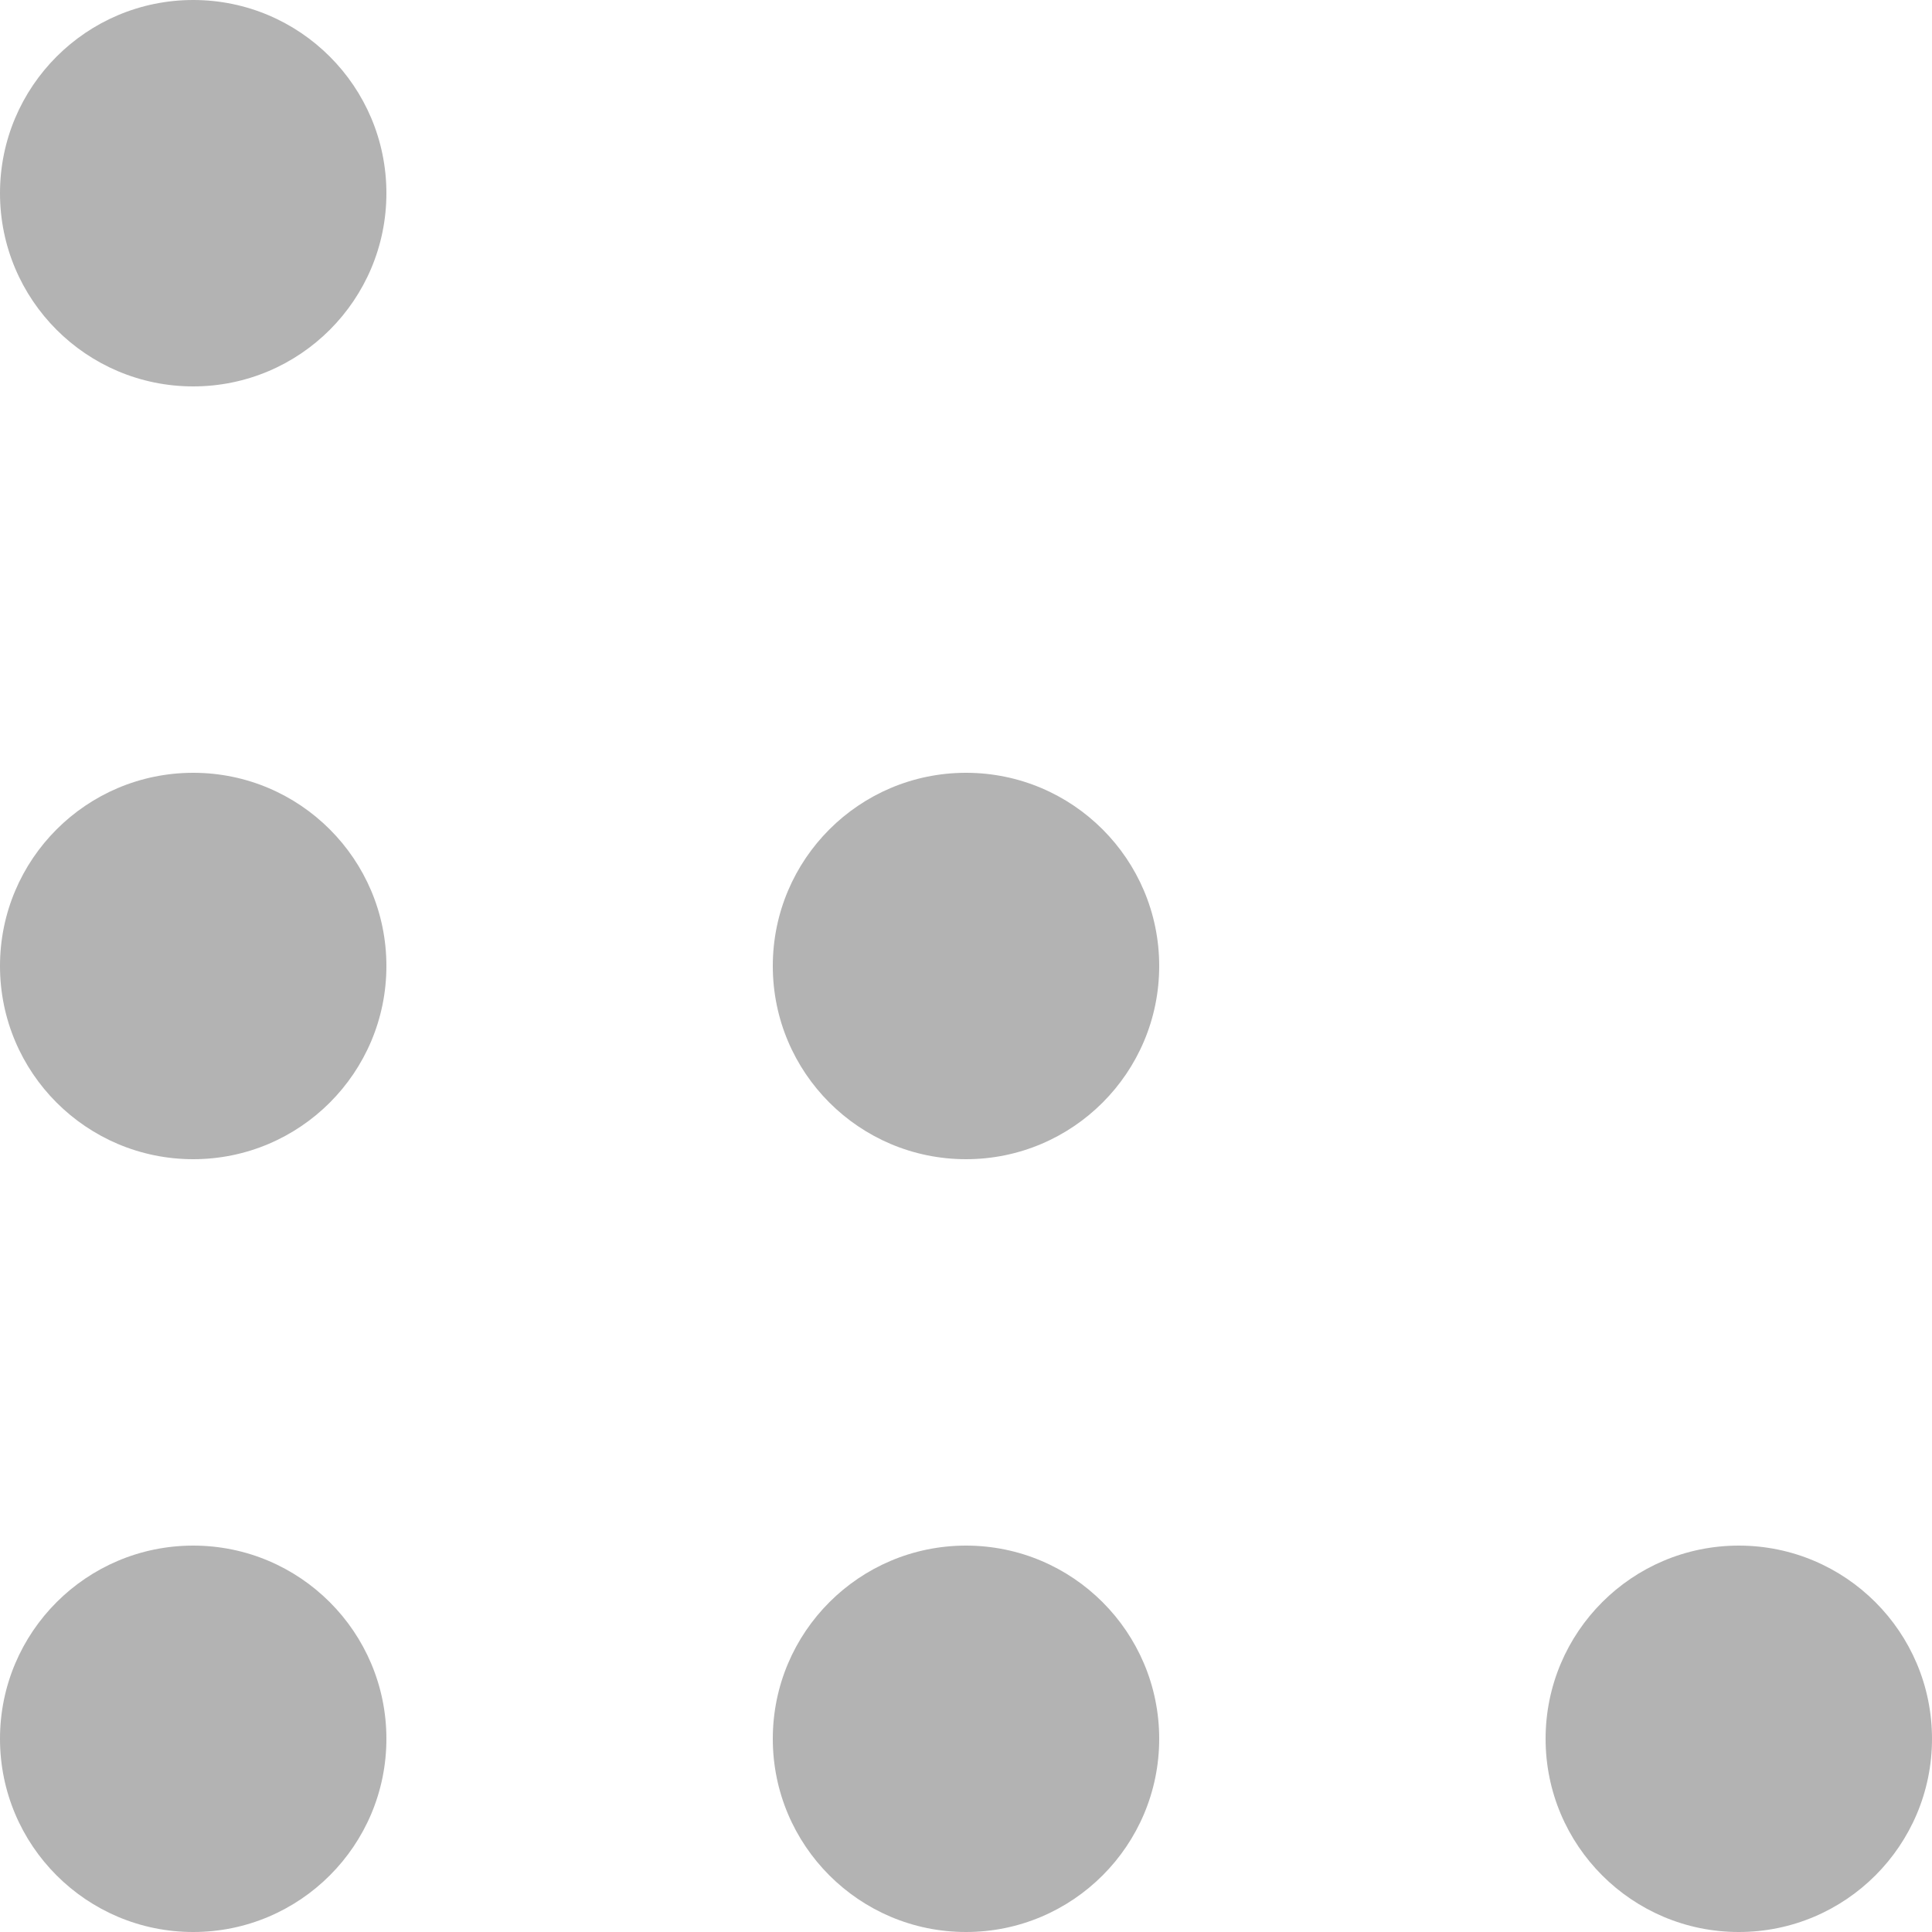
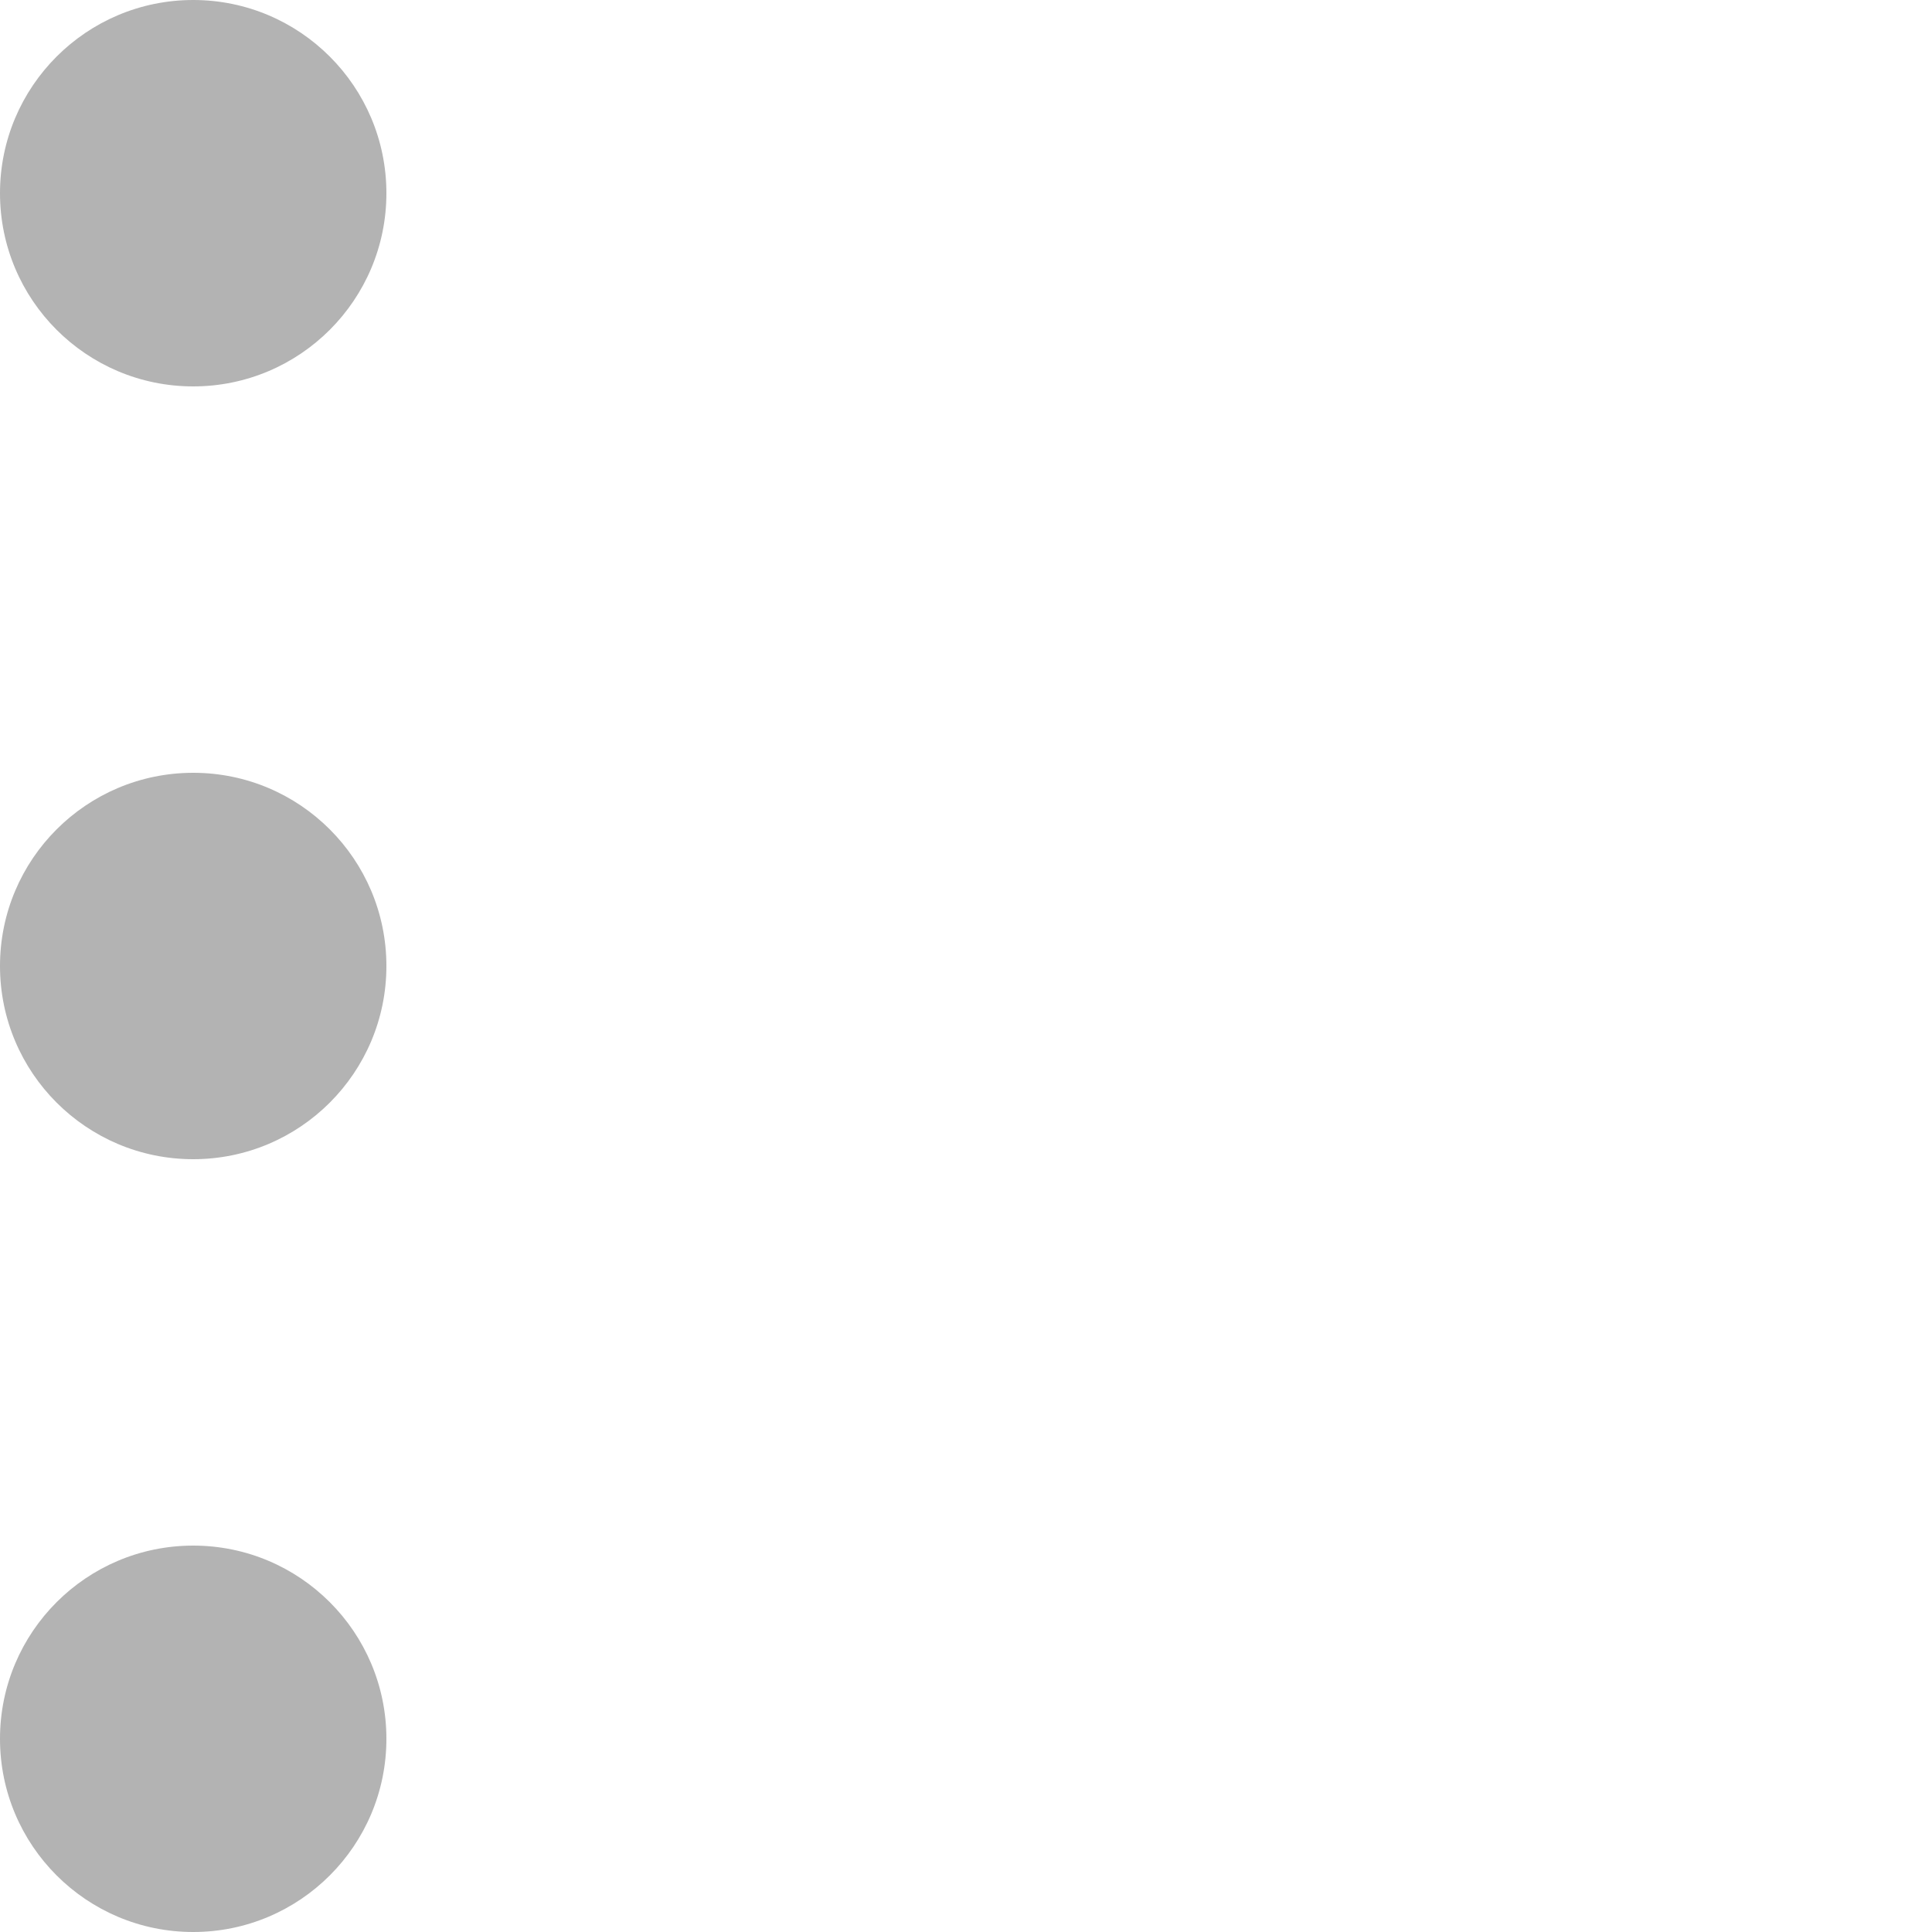
<svg xmlns="http://www.w3.org/2000/svg" width="27" height="27" viewBox="0 0 27 27" fill="none">
  <g opacity="0.3">
-     <path d="M21.6 24.3C21.6 25.791 22.809 27 24.3 27C25.791 27 27 25.791 27 24.3C27 22.809 25.791 21.6 24.3 21.6C22.809 21.6 21.6 22.809 21.6 24.3Z" fill="black" />
    <path d="M0 24.3C0 25.791 1.209 27 2.7 27C4.191 27 5.4 25.791 5.4 24.3C5.4 22.809 4.191 21.6 2.7 21.6C1.209 21.6 0 22.809 0 24.3Z" fill="black" />
-     <path d="M10.8 24.3C10.8 25.791 12.009 27 13.5 27C14.991 27 16.2 25.791 16.2 24.3C16.2 22.809 14.991 21.6 13.5 21.6C12.009 21.6 10.8 22.809 10.8 24.3Z" fill="black" />
    <path d="M0 2.7C0 4.191 1.209 5.4 2.7 5.4C4.191 5.4 5.4 4.191 5.4 2.7C5.4 1.209 4.191 0 2.7 0C1.209 0 0 1.209 0 2.7Z" fill="black" />
-     <path d="M10.8 13.5C10.8 14.991 12.009 16.2 13.5 16.2C14.991 16.2 16.2 14.991 16.2 13.5C16.2 12.009 14.991 10.8 13.5 10.8C12.009 10.8 10.8 12.009 10.8 13.5Z" fill="black" />
    <path d="M0 13.5C0 14.991 1.209 16.2 2.7 16.2C4.191 16.2 5.4 14.991 5.4 13.5C5.4 12.009 4.191 10.8 2.7 10.8C1.209 10.8 0 12.009 0 13.5Z" fill="black" />
  </g>
</svg>